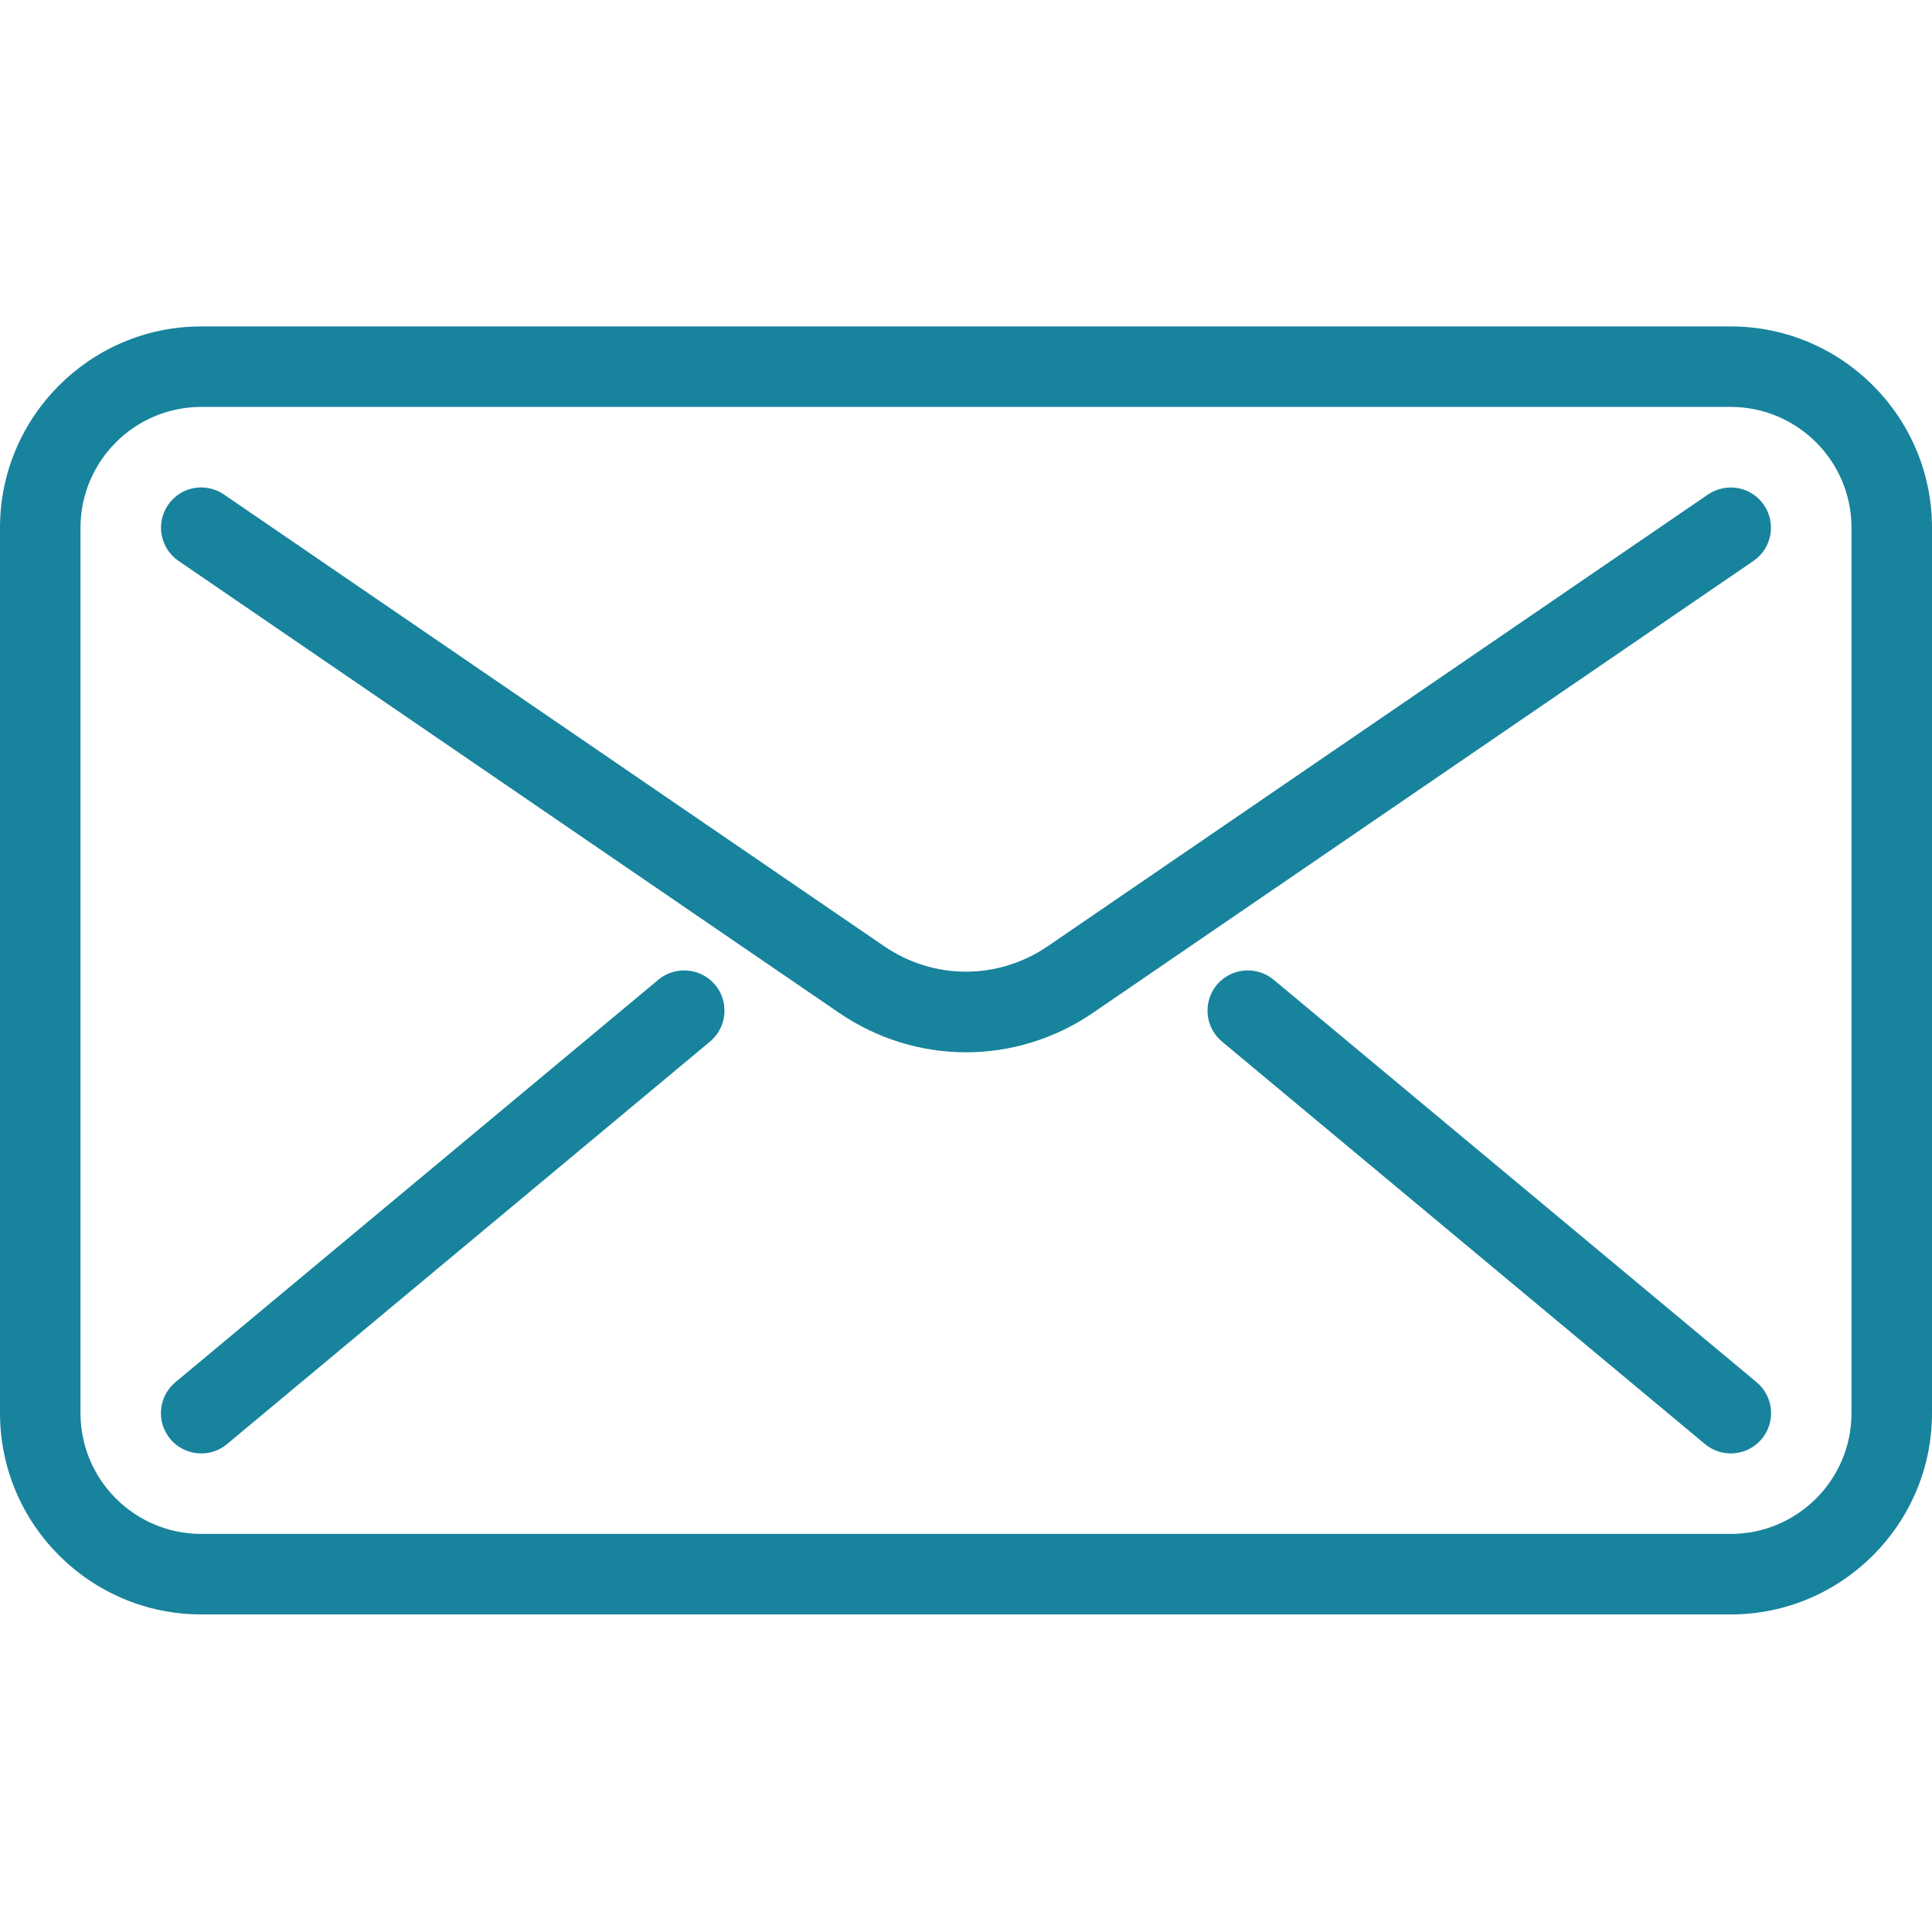
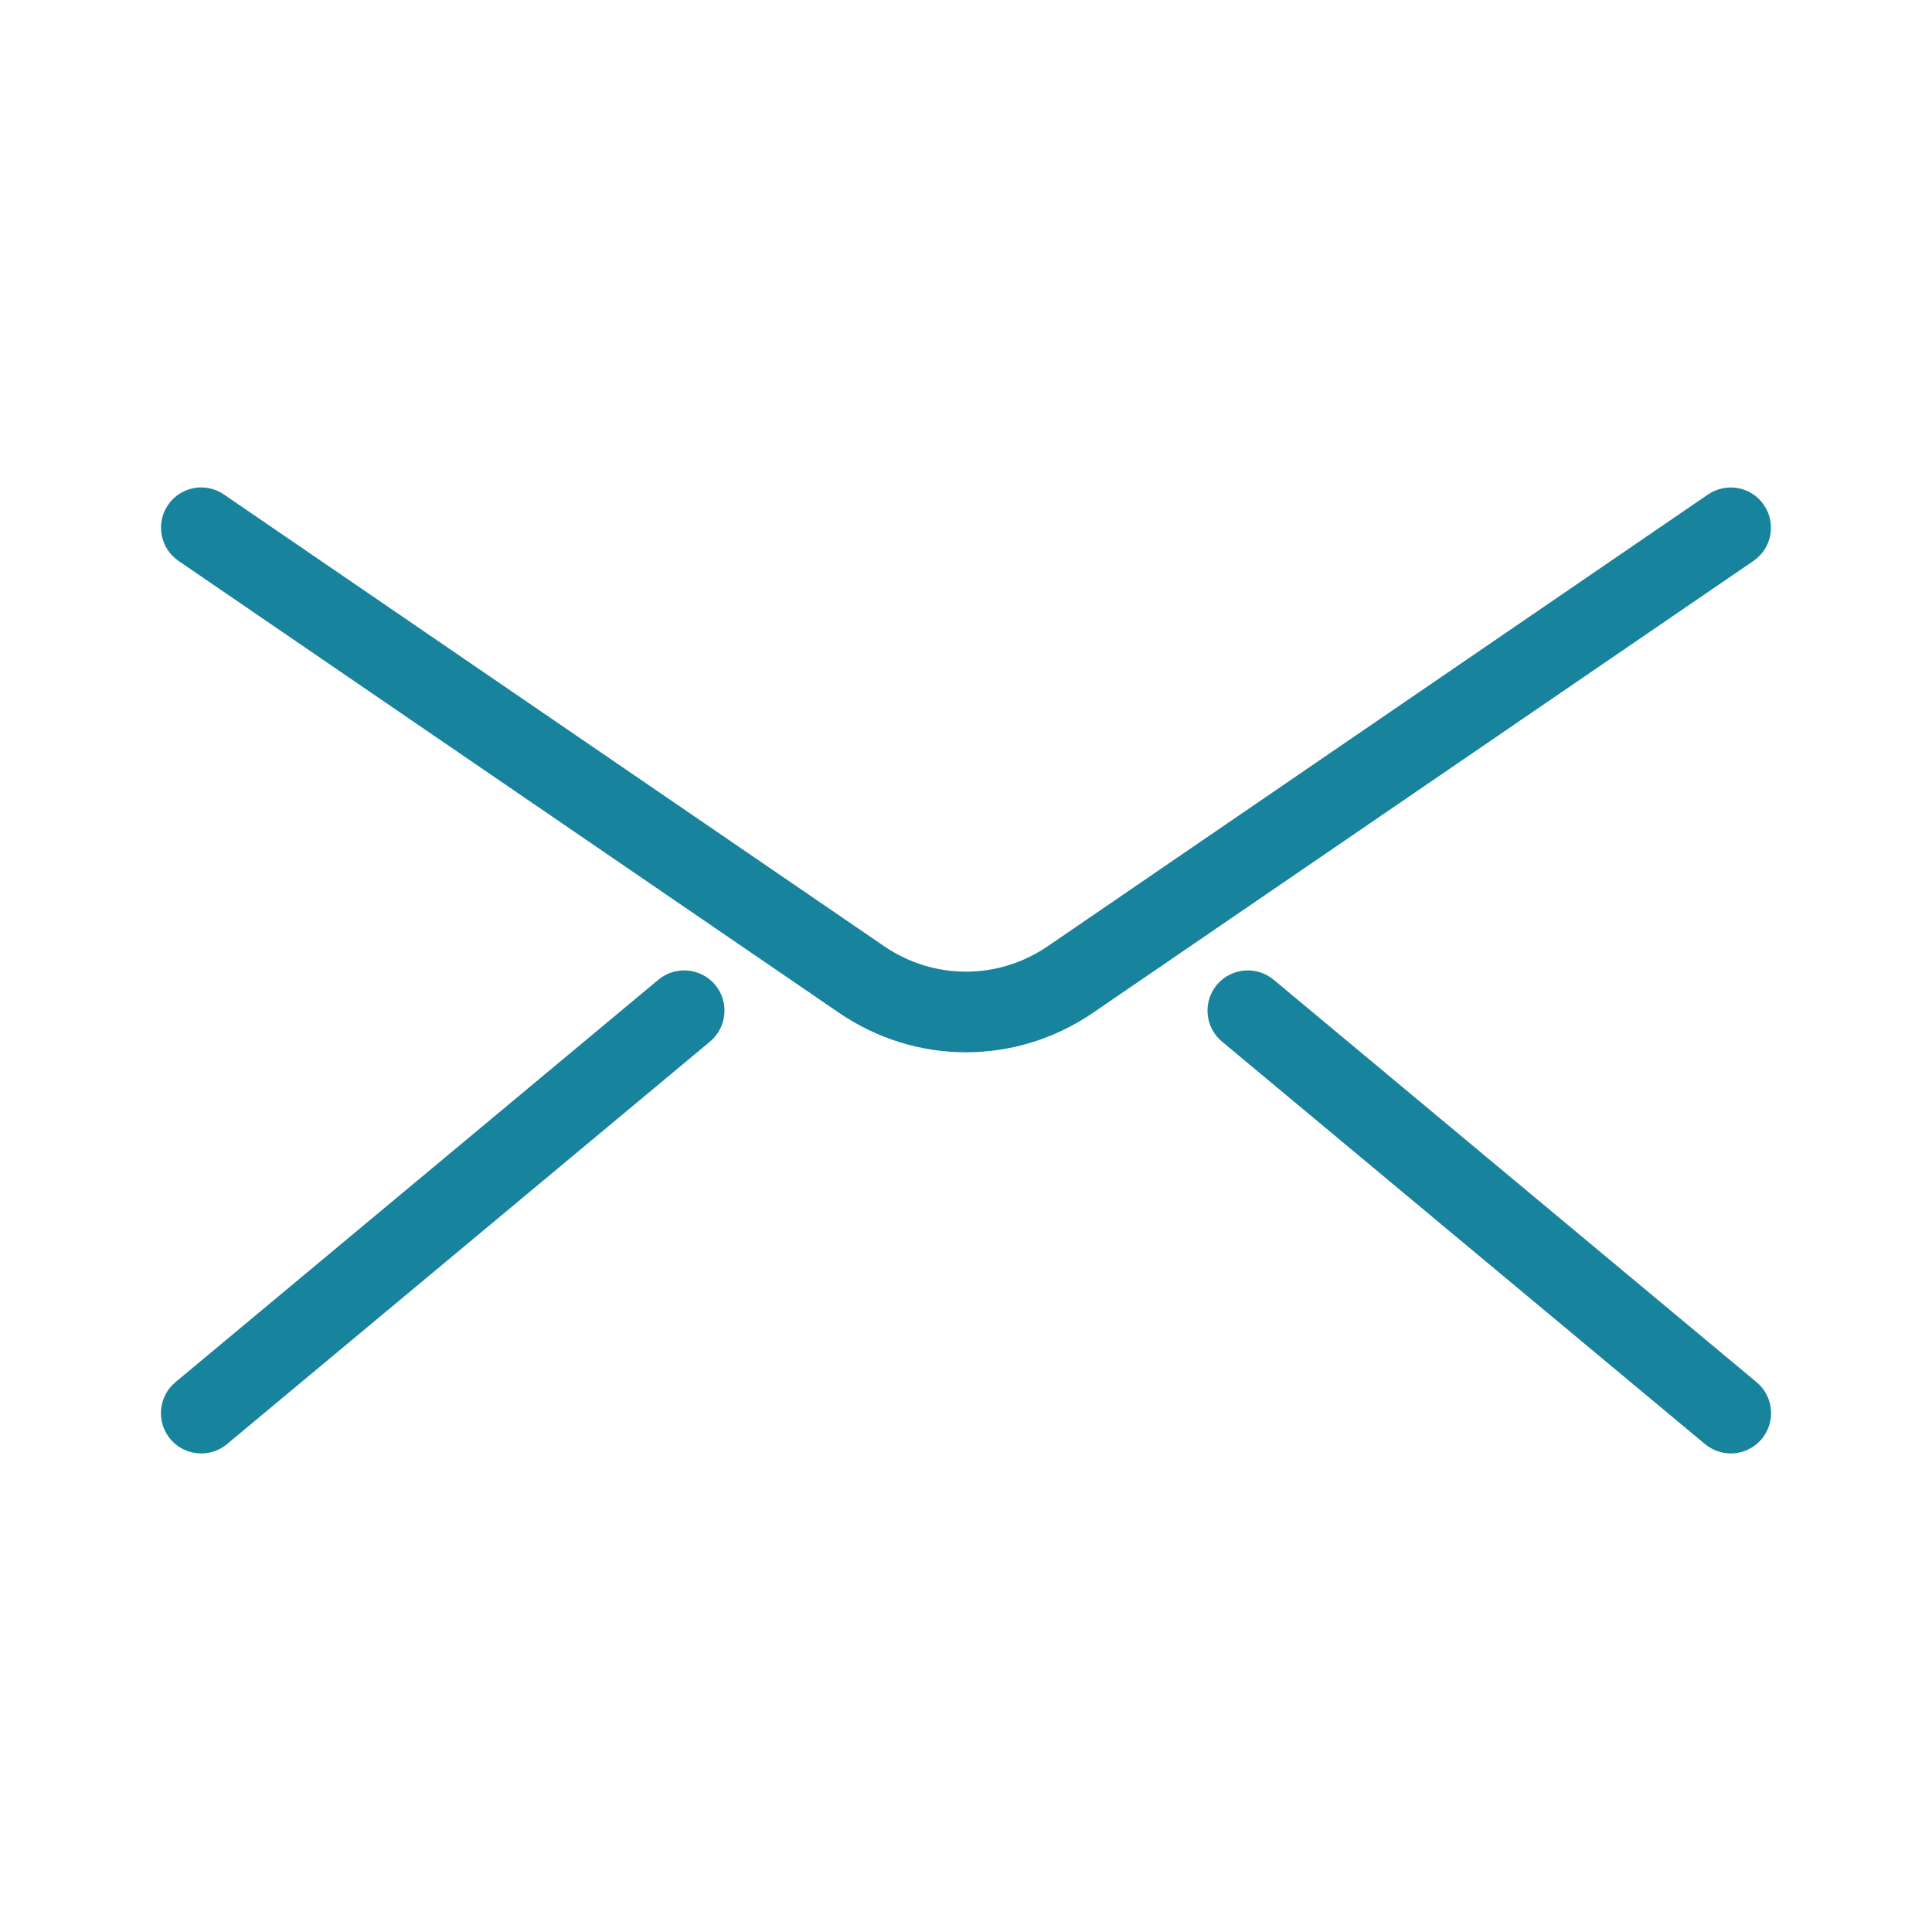
<svg xmlns="http://www.w3.org/2000/svg" width="24" height="24" viewBox="0 0 24 24" fill="none">
-   <path d="M21.5 4.055H2.5C1.122 4.055 0 5.177 0 6.555V17.555C0 18.933 1.122 20.055 2.5 20.055H21.5C22.878 20.055 24 18.933 24 17.555V6.555C24 5.177 22.878 4.055 21.5 4.055ZM23 17.555C23 18.382 22.327 19.055 21.5 19.055H2.5C1.673 19.055 1 18.382 1 17.555V6.555C1 5.728 1.673 5.055 2.5 5.055H21.5C22.327 5.055 23 5.728 23 6.555V17.555H23Z" fill="#18839D" />
  <path d="M21.912 6.273C21.757 6.045 21.446 5.988 21.217 6.143L13.016 11.754C12.398 12.176 11.6 12.176 10.983 11.754L2.782 6.143C2.553 5.986 2.242 6.045 2.087 6.273C1.932 6.501 1.99 6.812 2.218 6.968L10.419 12.579C10.899 12.908 11.45 13.072 12 13.072C12.55 13.072 13.101 12.908 13.581 12.579L21.782 6.968C22.01 6.812 22.068 6.501 21.912 6.273Z" fill="#18839D" />
  <path d="M8.884 12.234C8.707 12.023 8.391 11.994 8.179 12.17L2.179 17.17C1.967 17.347 1.938 17.663 2.115 17.875C2.214 17.994 2.356 18.055 2.5 18.055C2.613 18.055 2.727 18.017 2.82 17.939L8.82 12.939C9.032 12.762 9.061 12.446 8.884 12.234Z" fill="#18839D" />
-   <path d="M21.821 17.17L15.821 12.17C15.608 11.994 15.293 12.023 15.116 12.234C14.939 12.447 14.968 12.762 15.18 12.939L21.18 17.939C21.274 18.017 21.387 18.055 21.5 18.055C21.643 18.055 21.785 17.994 21.885 17.875C22.062 17.662 22.033 17.347 21.821 17.17Z" fill="#18839D" />
+   <path d="M21.821 17.17L15.821 12.17C15.608 11.994 15.293 12.023 15.116 12.234C14.939 12.447 14.968 12.762 15.18 12.939L21.18 17.939C21.274 18.017 21.387 18.055 21.5 18.055C21.643 18.055 21.785 17.994 21.885 17.875C22.062 17.662 22.033 17.347 21.821 17.17" fill="#18839D" />
</svg>